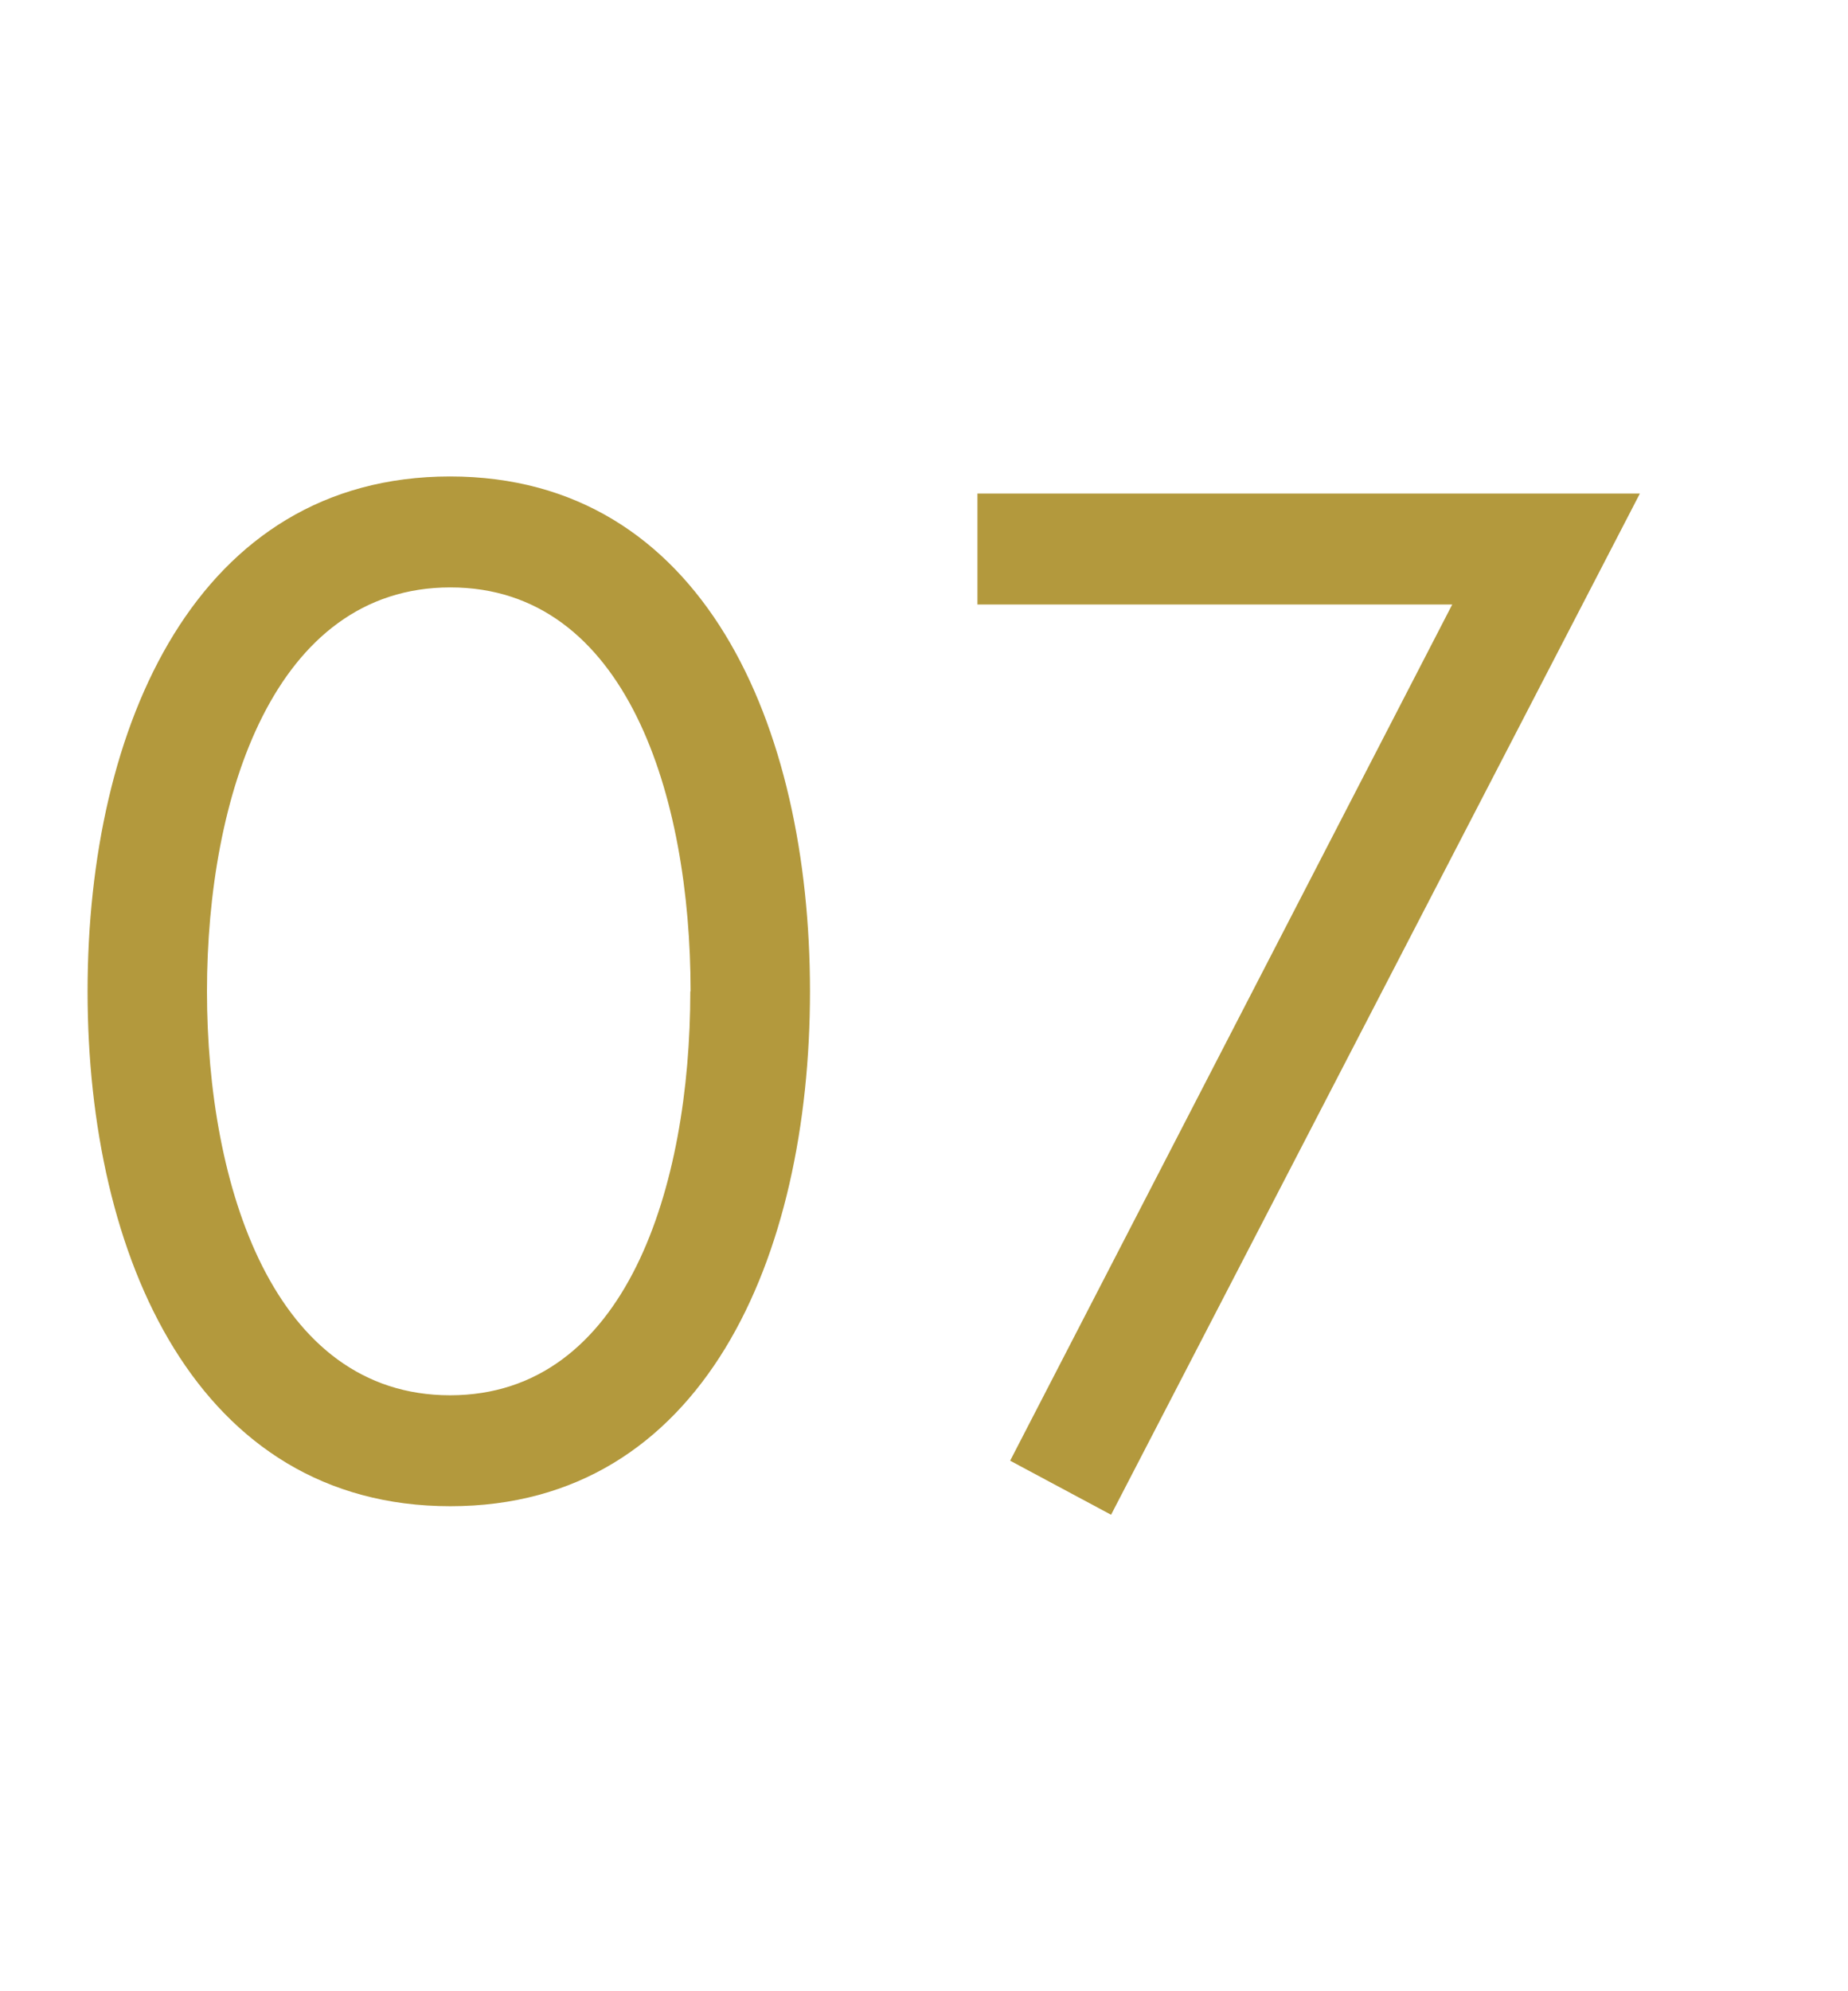
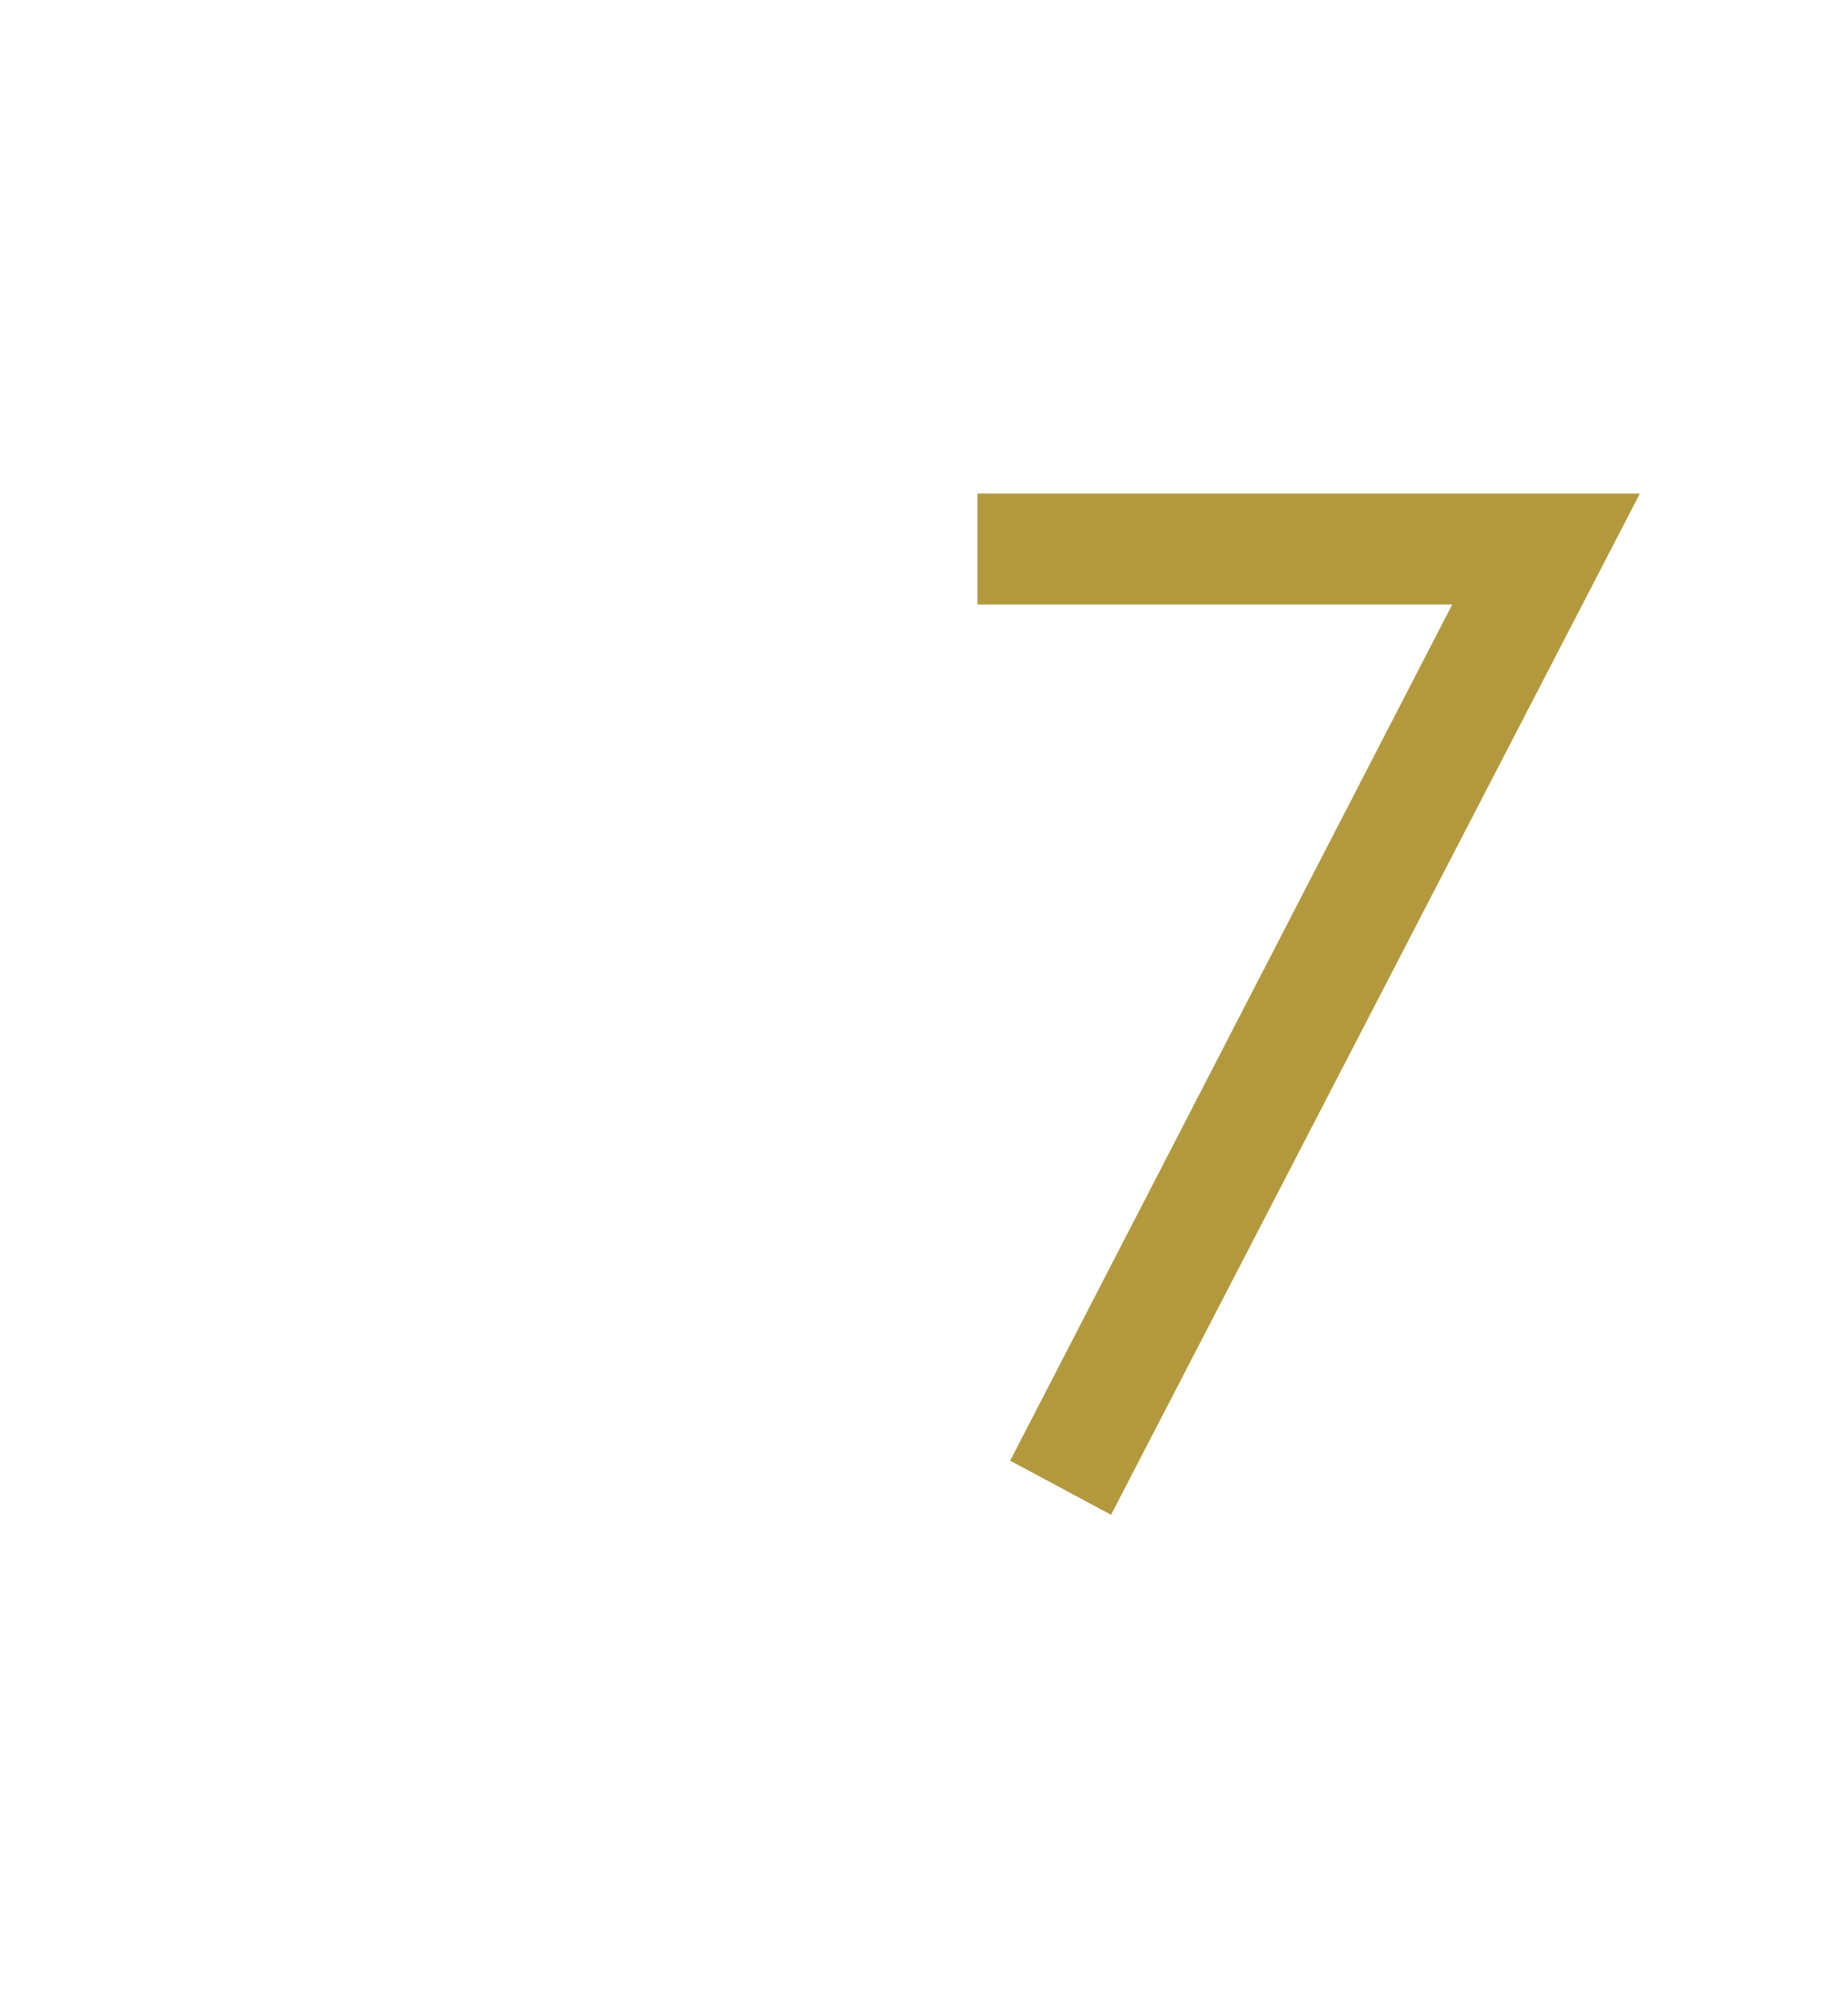
<svg xmlns="http://www.w3.org/2000/svg" viewBox="0 0 65 70">
  <defs>
    <style>.cls-1{fill:#fff;}.cls-2{fill:#b3993d;}</style>
  </defs>
  <title>flow07</title>
  <g id="レイヤー_2" data-name="レイヤー 2">
    <g id="contents">
      <rect class="cls-1" width="65" height="70" />
-       <path class="cls-2" d="M28.49,34.85c0,9.35-3.75,18.1-12.65,18.1S3.08,44.2,3.08,34.85s3.85-18.1,12.75-18.1S28.49,25.5,28.49,34.85Zm-4.2,0c0-6.85-2.25-14.2-8.45-14.2S7.28,28,7.28,34.85s2.35,14.2,8.55,14.2S24.28,41.7,24.28,34.85Z" />
      <path class="cls-2" d="M34.38,17.35h23.3l-18.6,35.9-3.55-1.9,15.55-30.1H34.38Z" />
    </g>
  </g>
</svg>